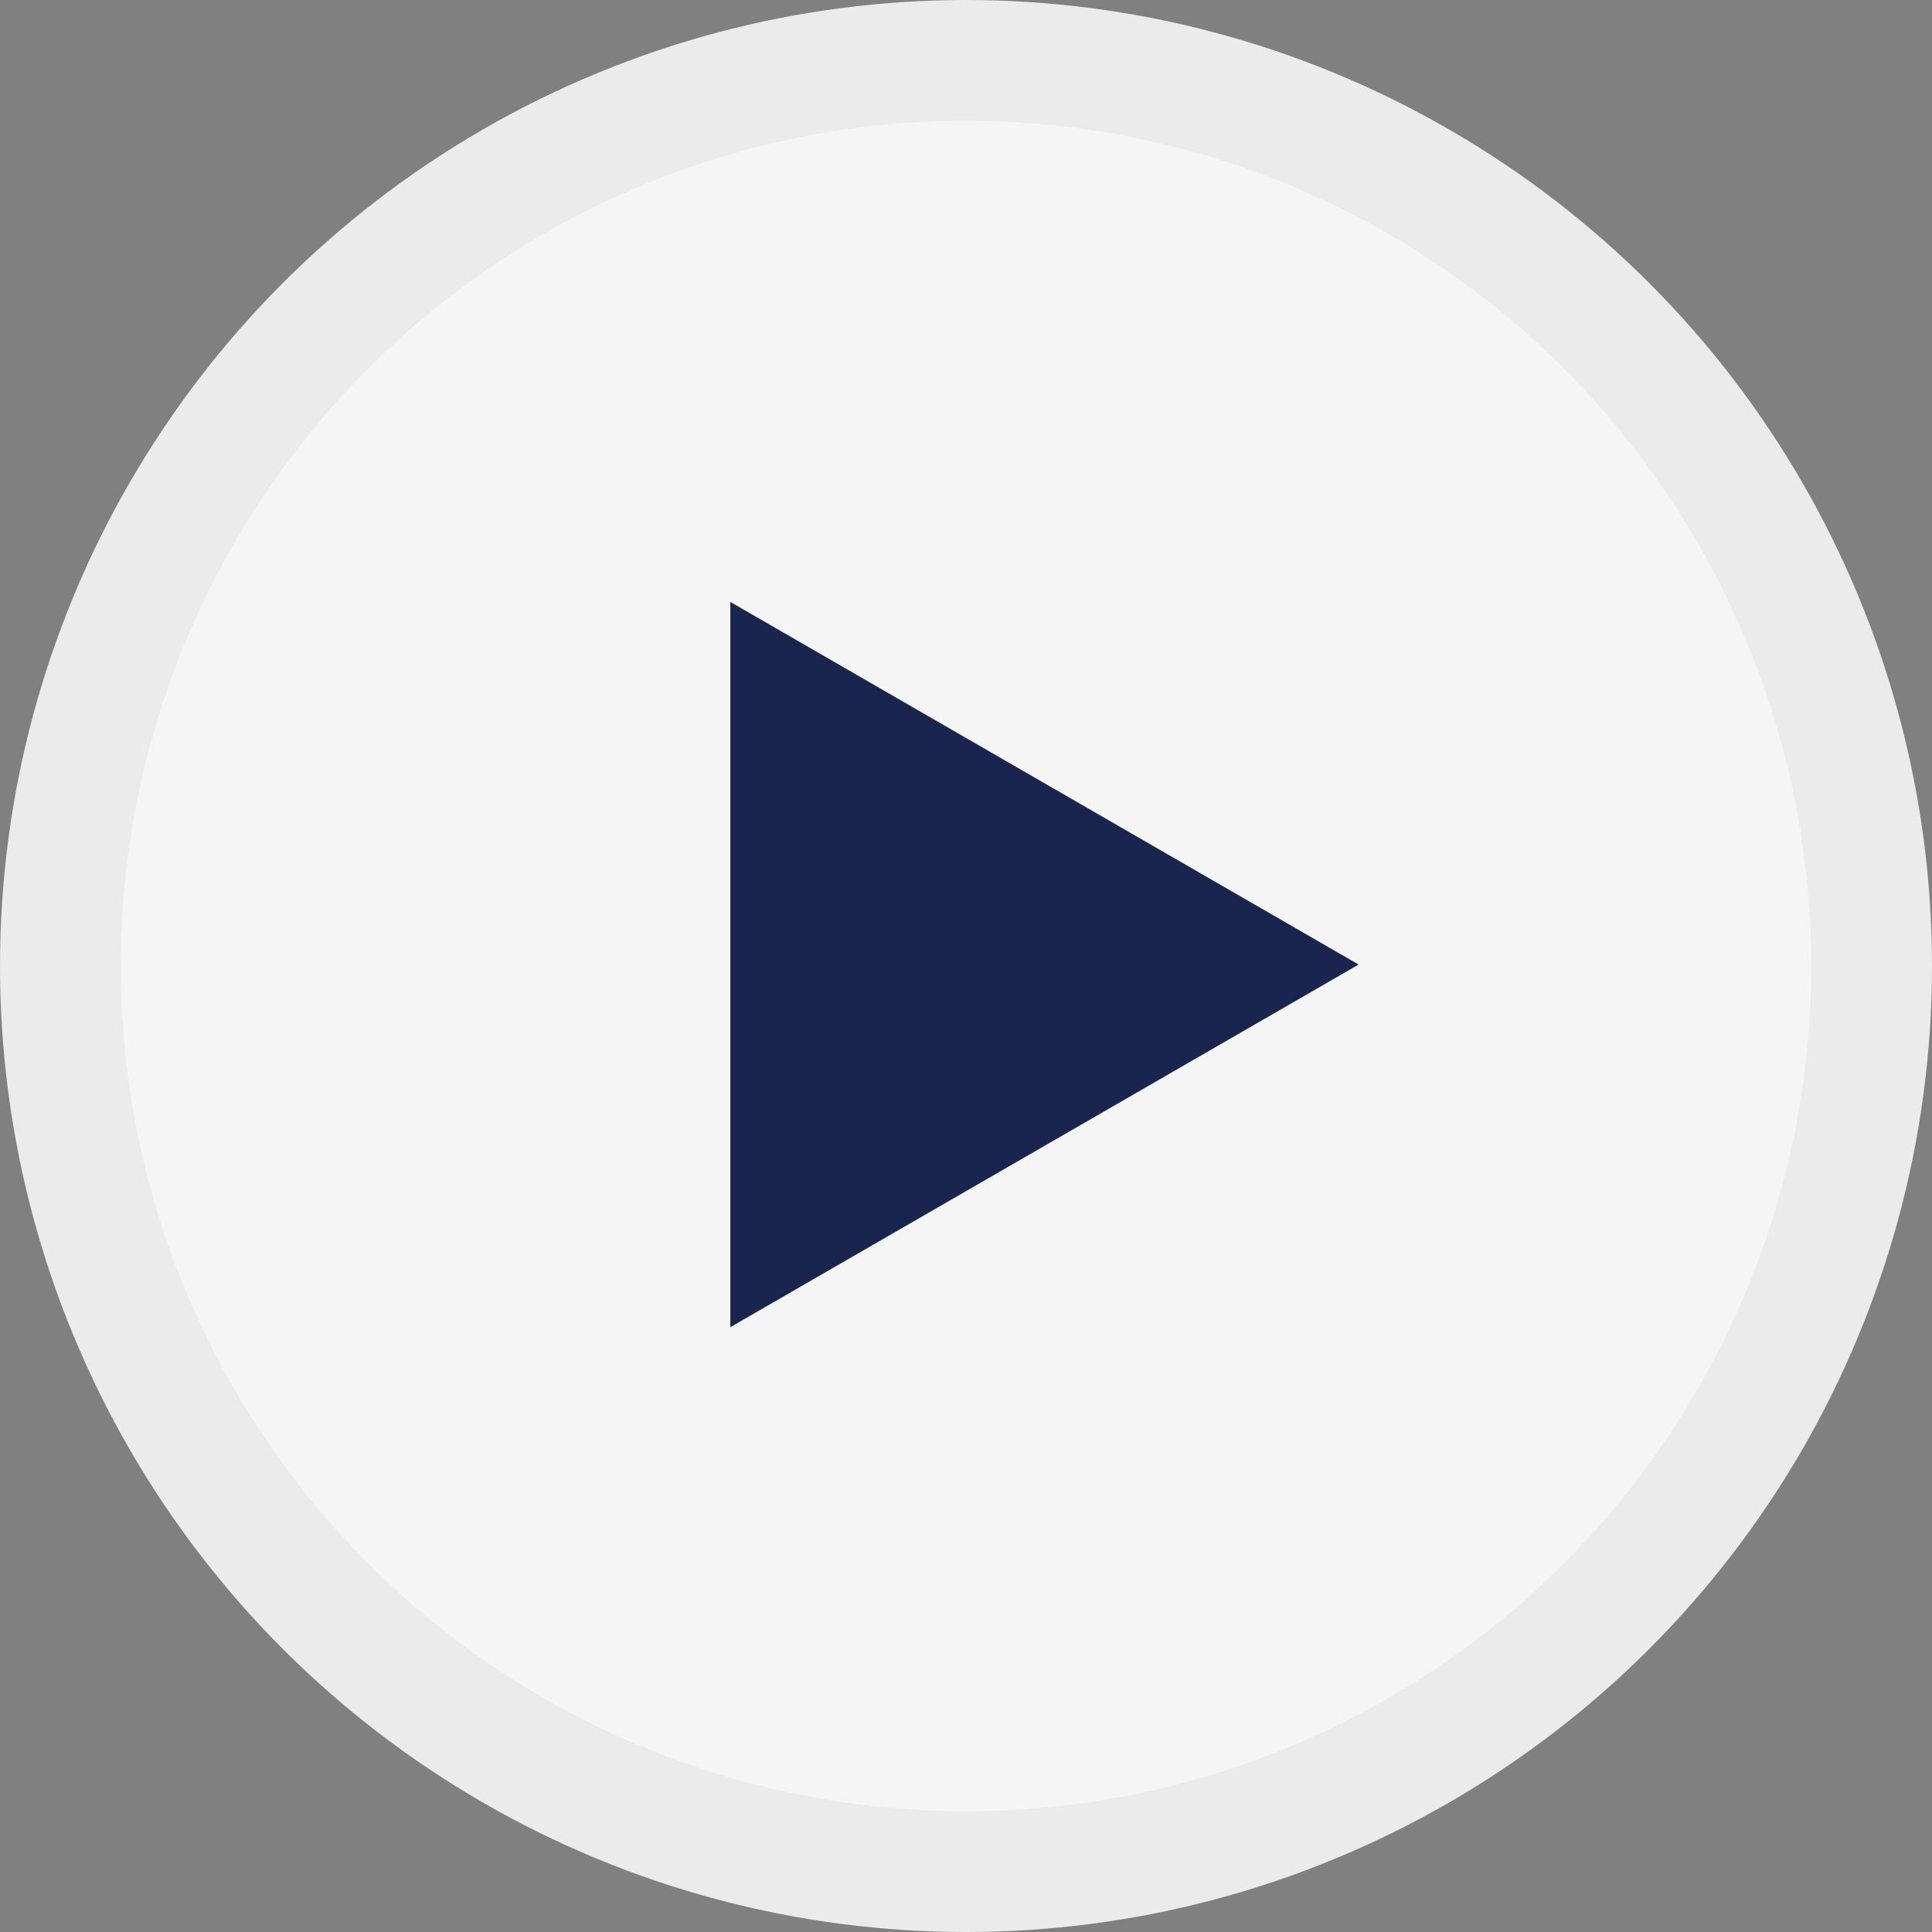
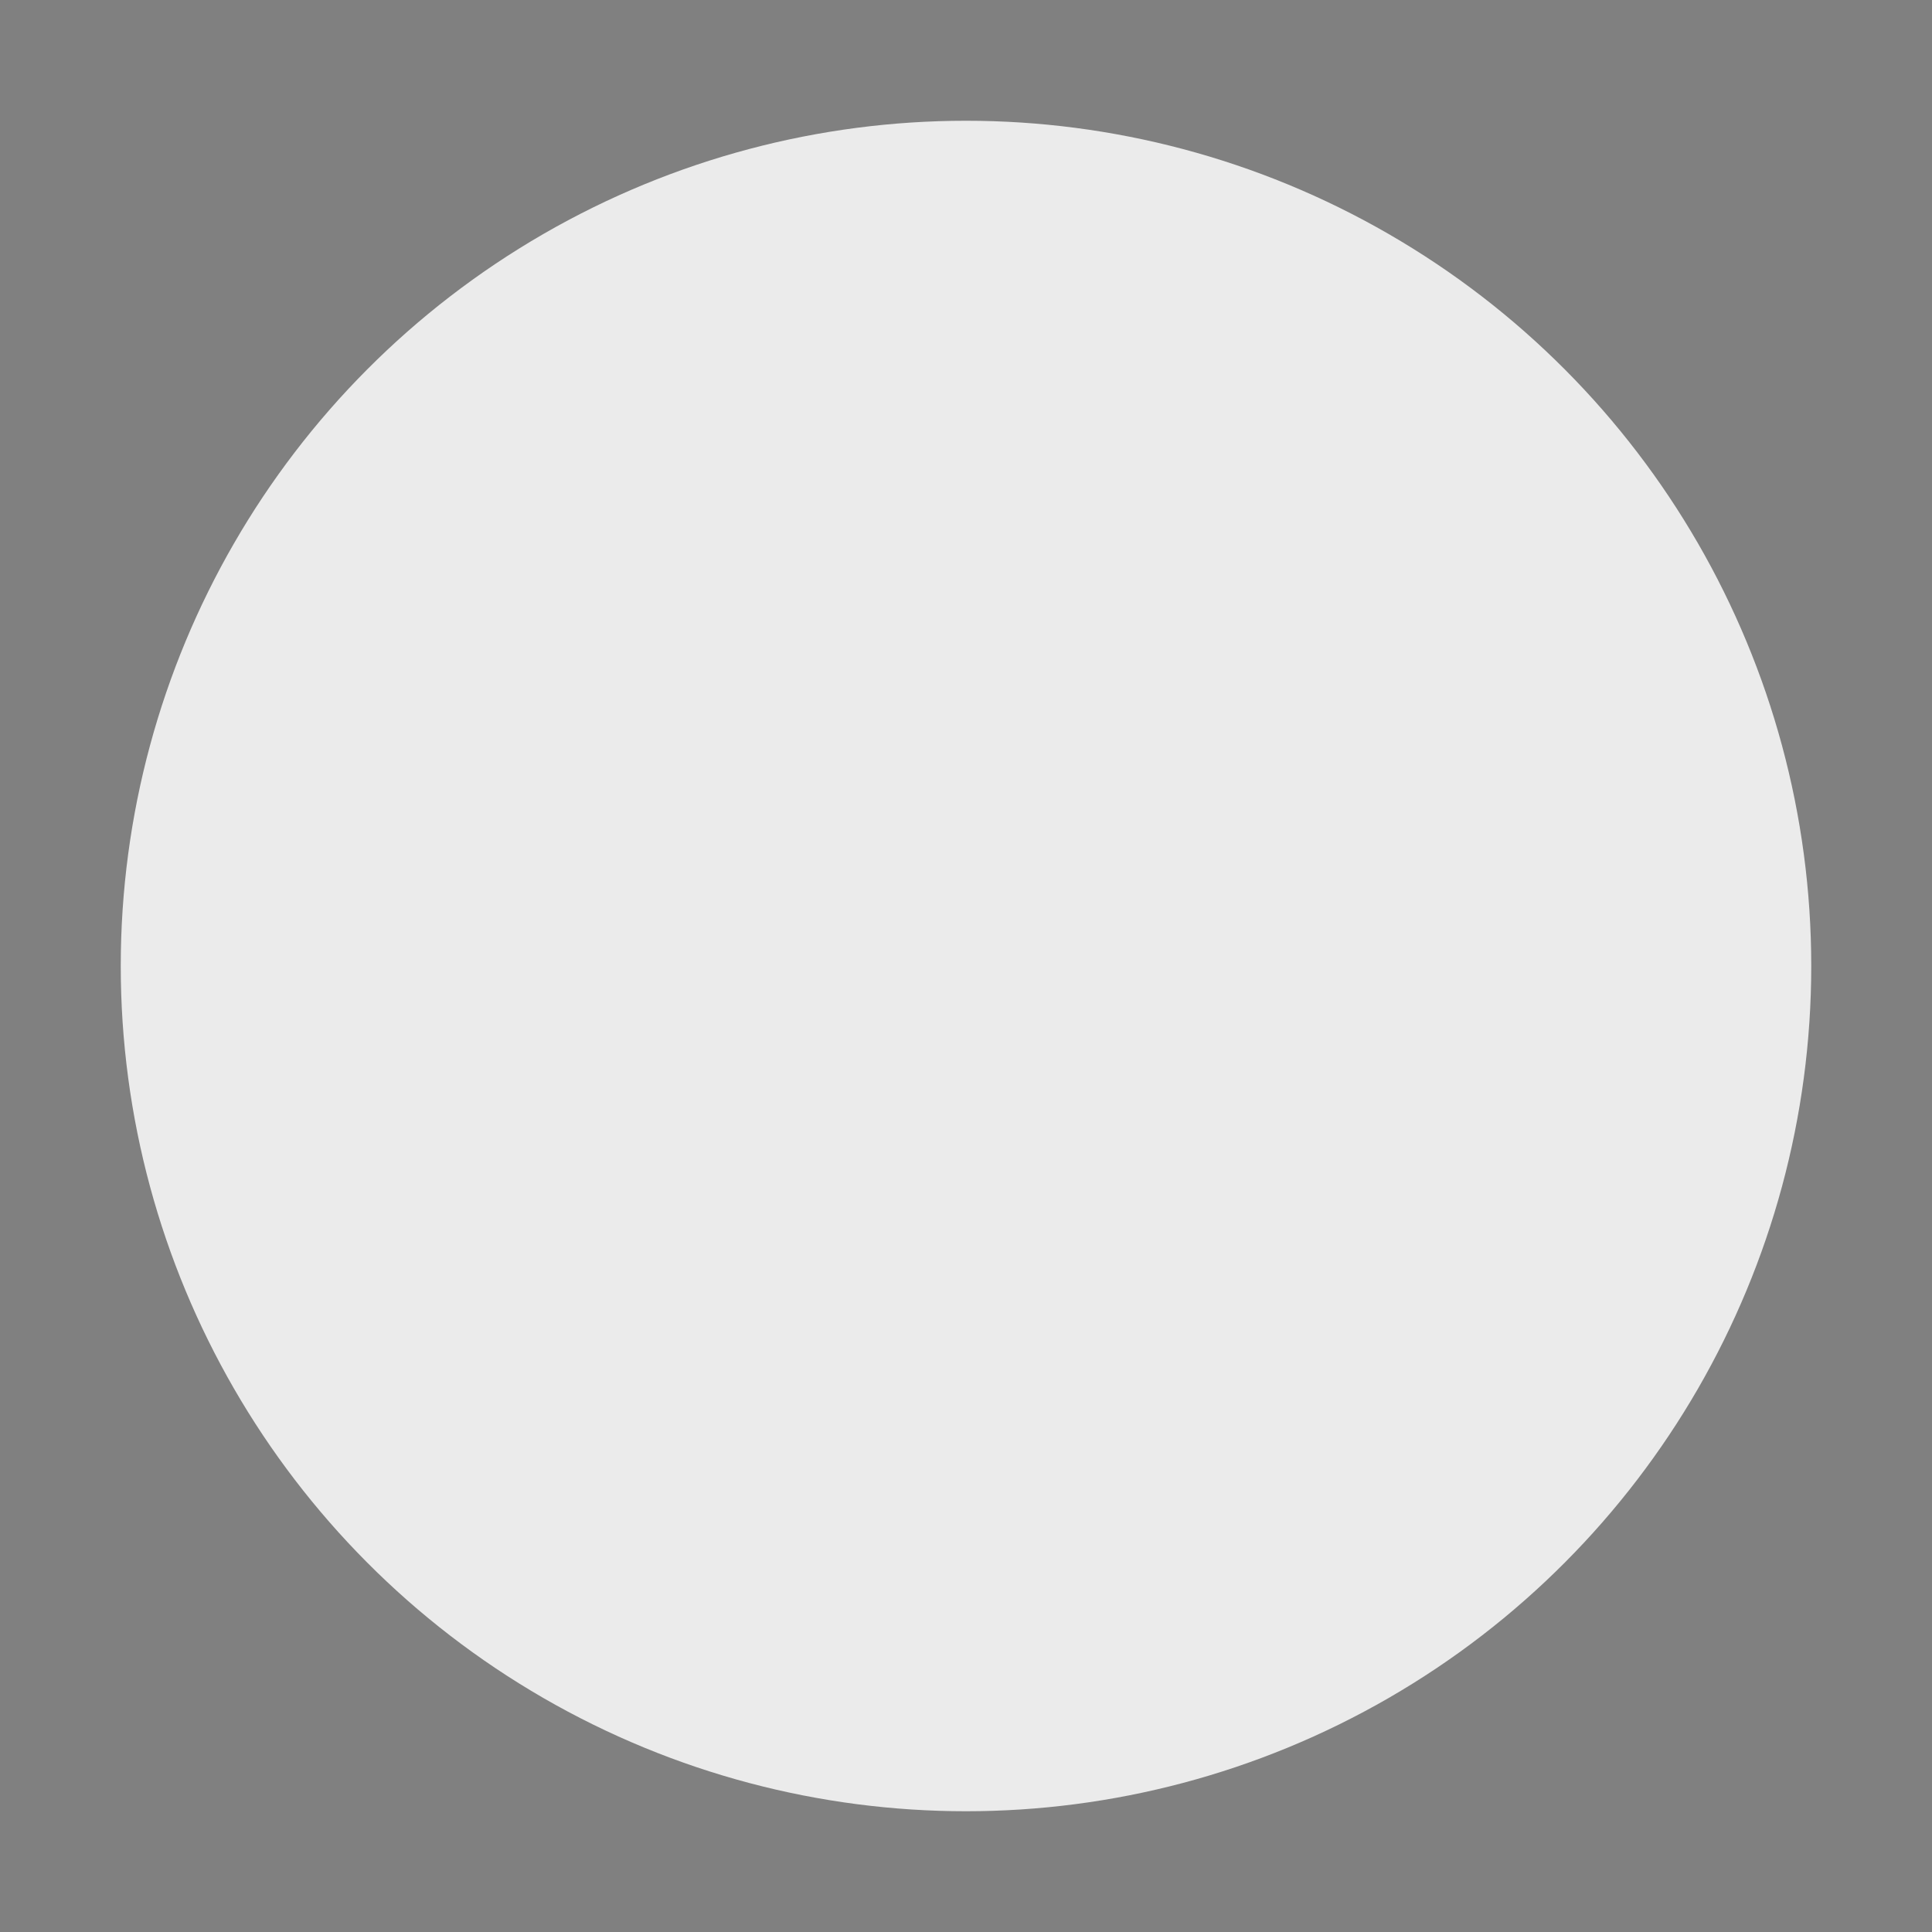
<svg xmlns="http://www.w3.org/2000/svg" id="btn_related.svg" width="160" height="160" viewBox="0 0 160 160">
  <rect x="0" y="0" width="160" height="160" fill="#808080" stroke="none" />
  <defs>
    <style>
      .cls-1 {
        fill: #f6f6f6;
        opacity: 0.9;
      }

      .cls-2 {
        fill: #19244f;
        fill-rule: evenodd;
      }
    </style>
  </defs>
-   <circle id="楕円形_815" data-name="楕円形 815" class="cls-1" cx="80" cy="80" r="80" />
  <circle id="楕円形_815-2" data-name="楕円形 815" class="cls-1" cx="80" cy="80" r="70" />
-   <path id="三角形_816" data-name="三角形 816" class="cls-2" d="M630.515,8608.88l-52.031,30.03v-60.06Z" transform="translate(-518 -8529)" />
+   <path id="三角形_816" data-name="三角形 816" class="cls-2" d="M630.515,8608.88v-60.06Z" transform="translate(-518 -8529)" />
</svg>